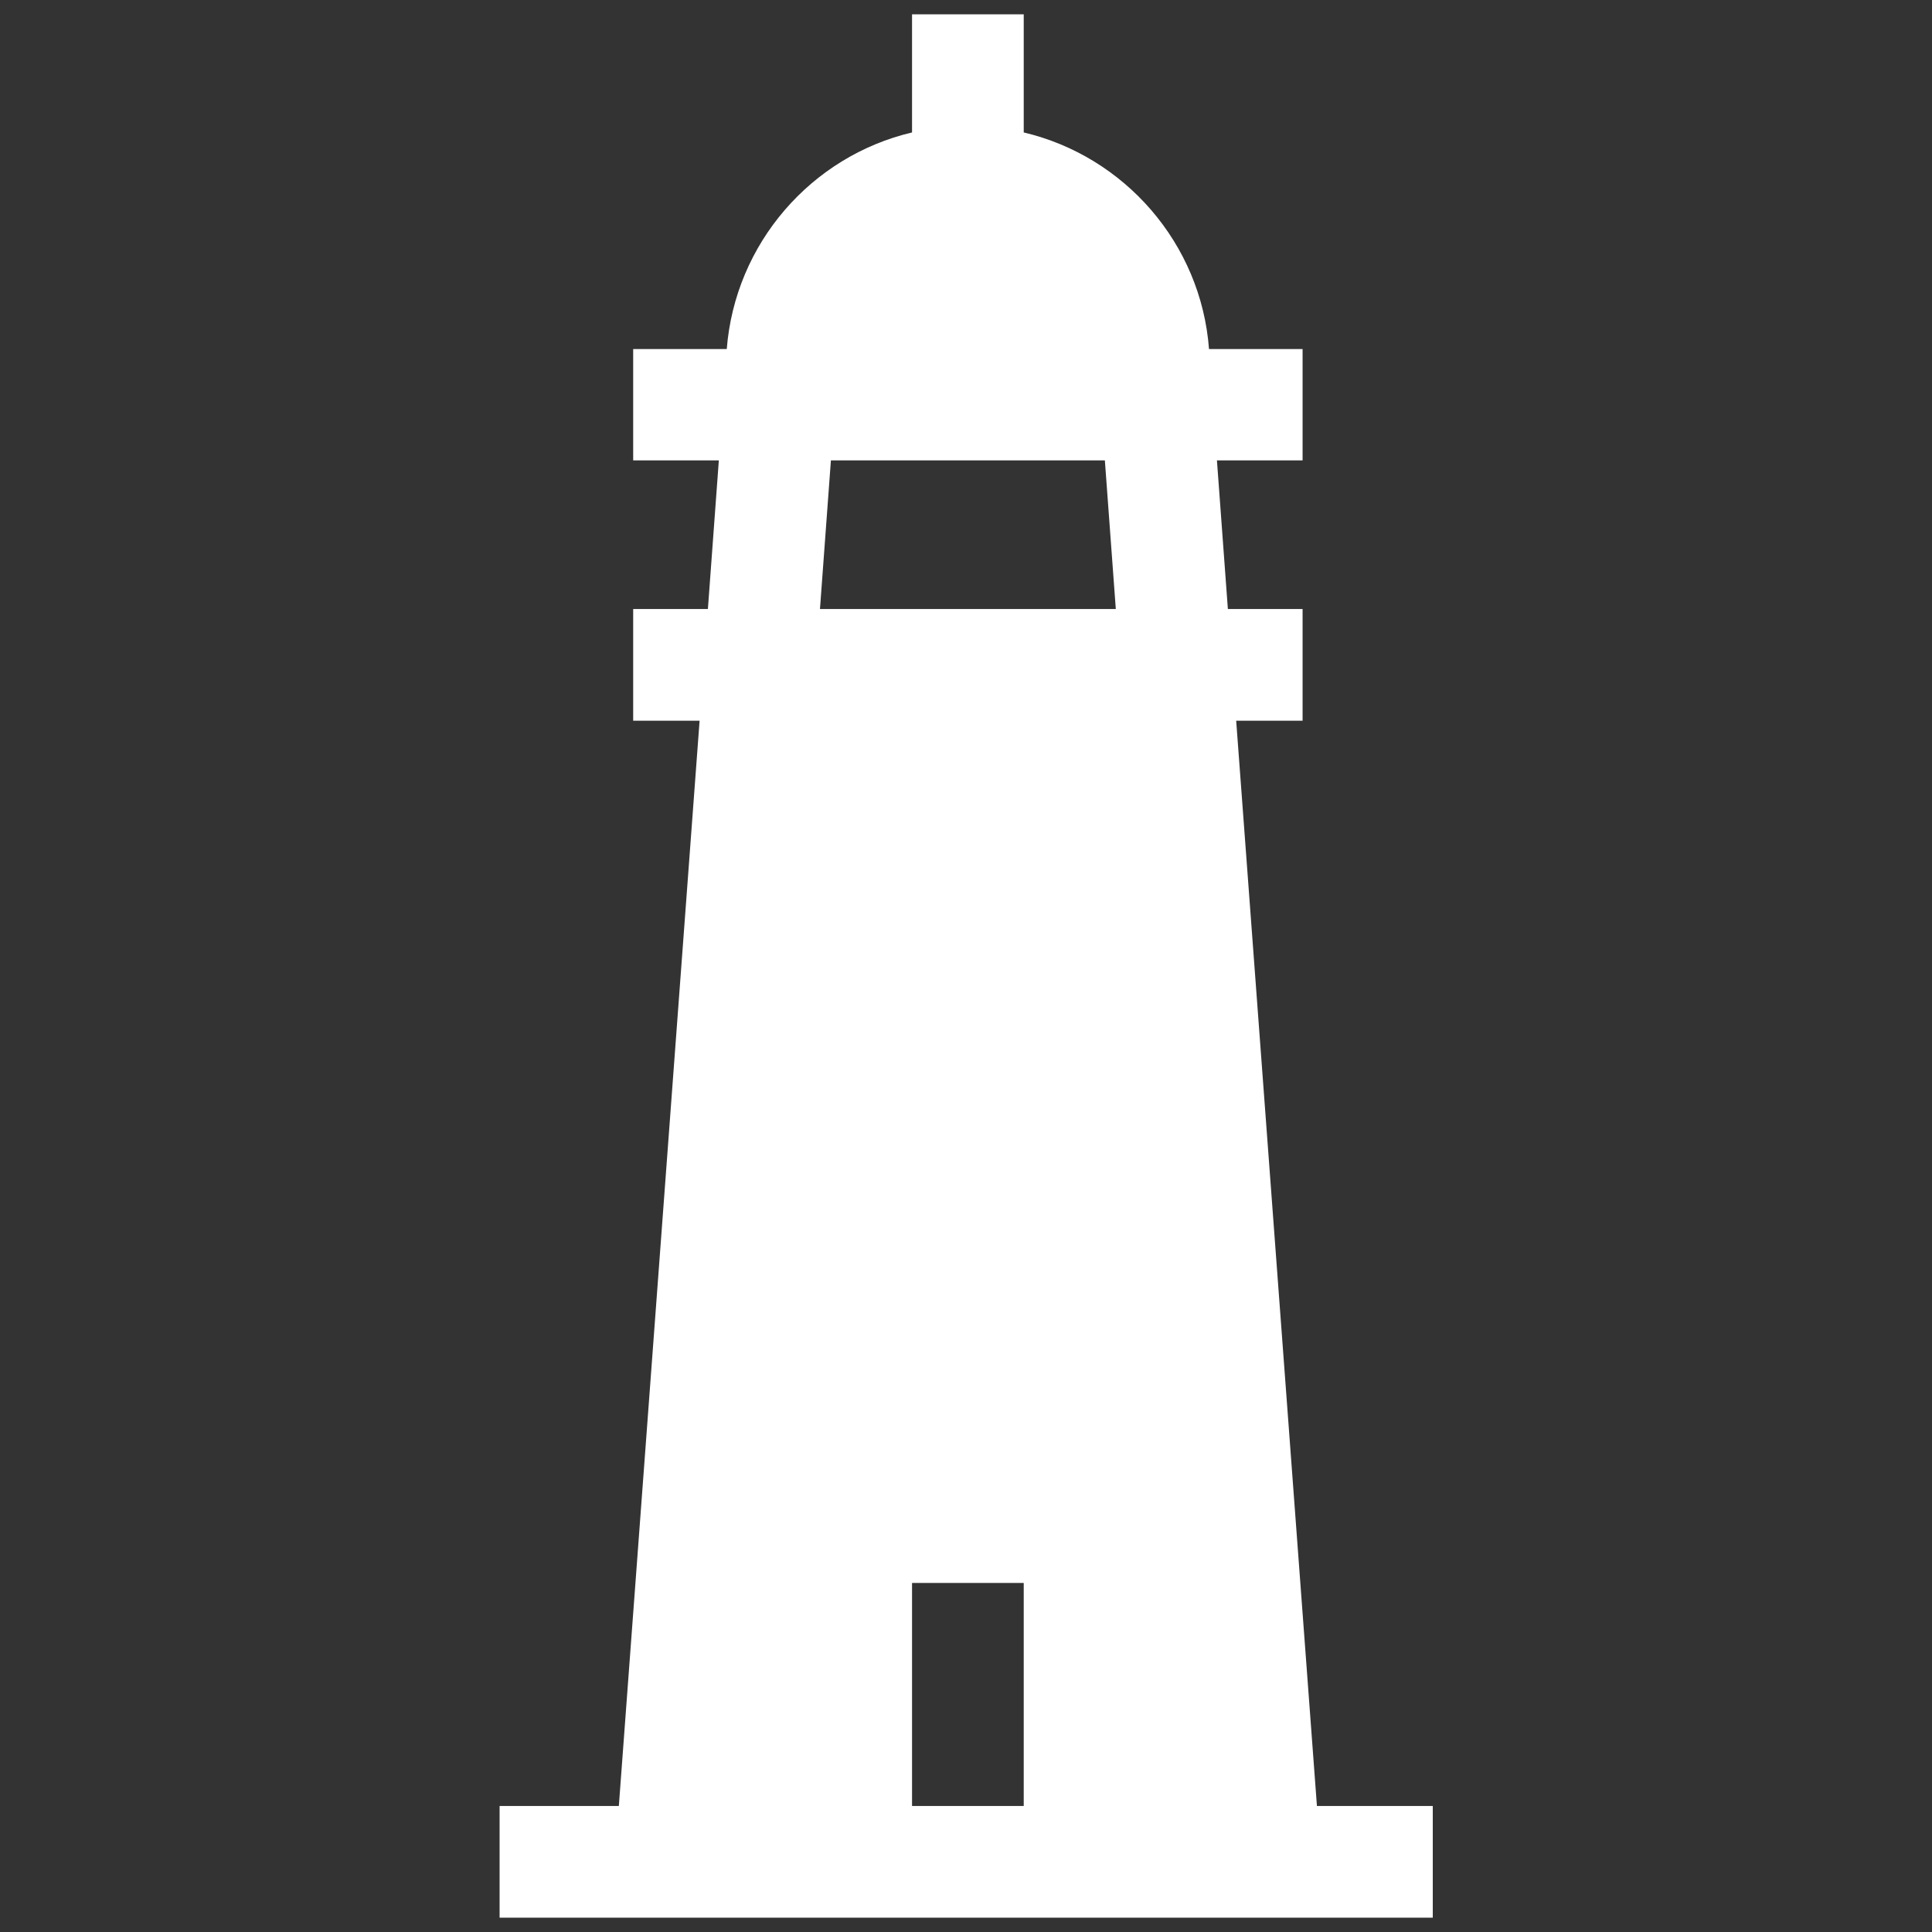
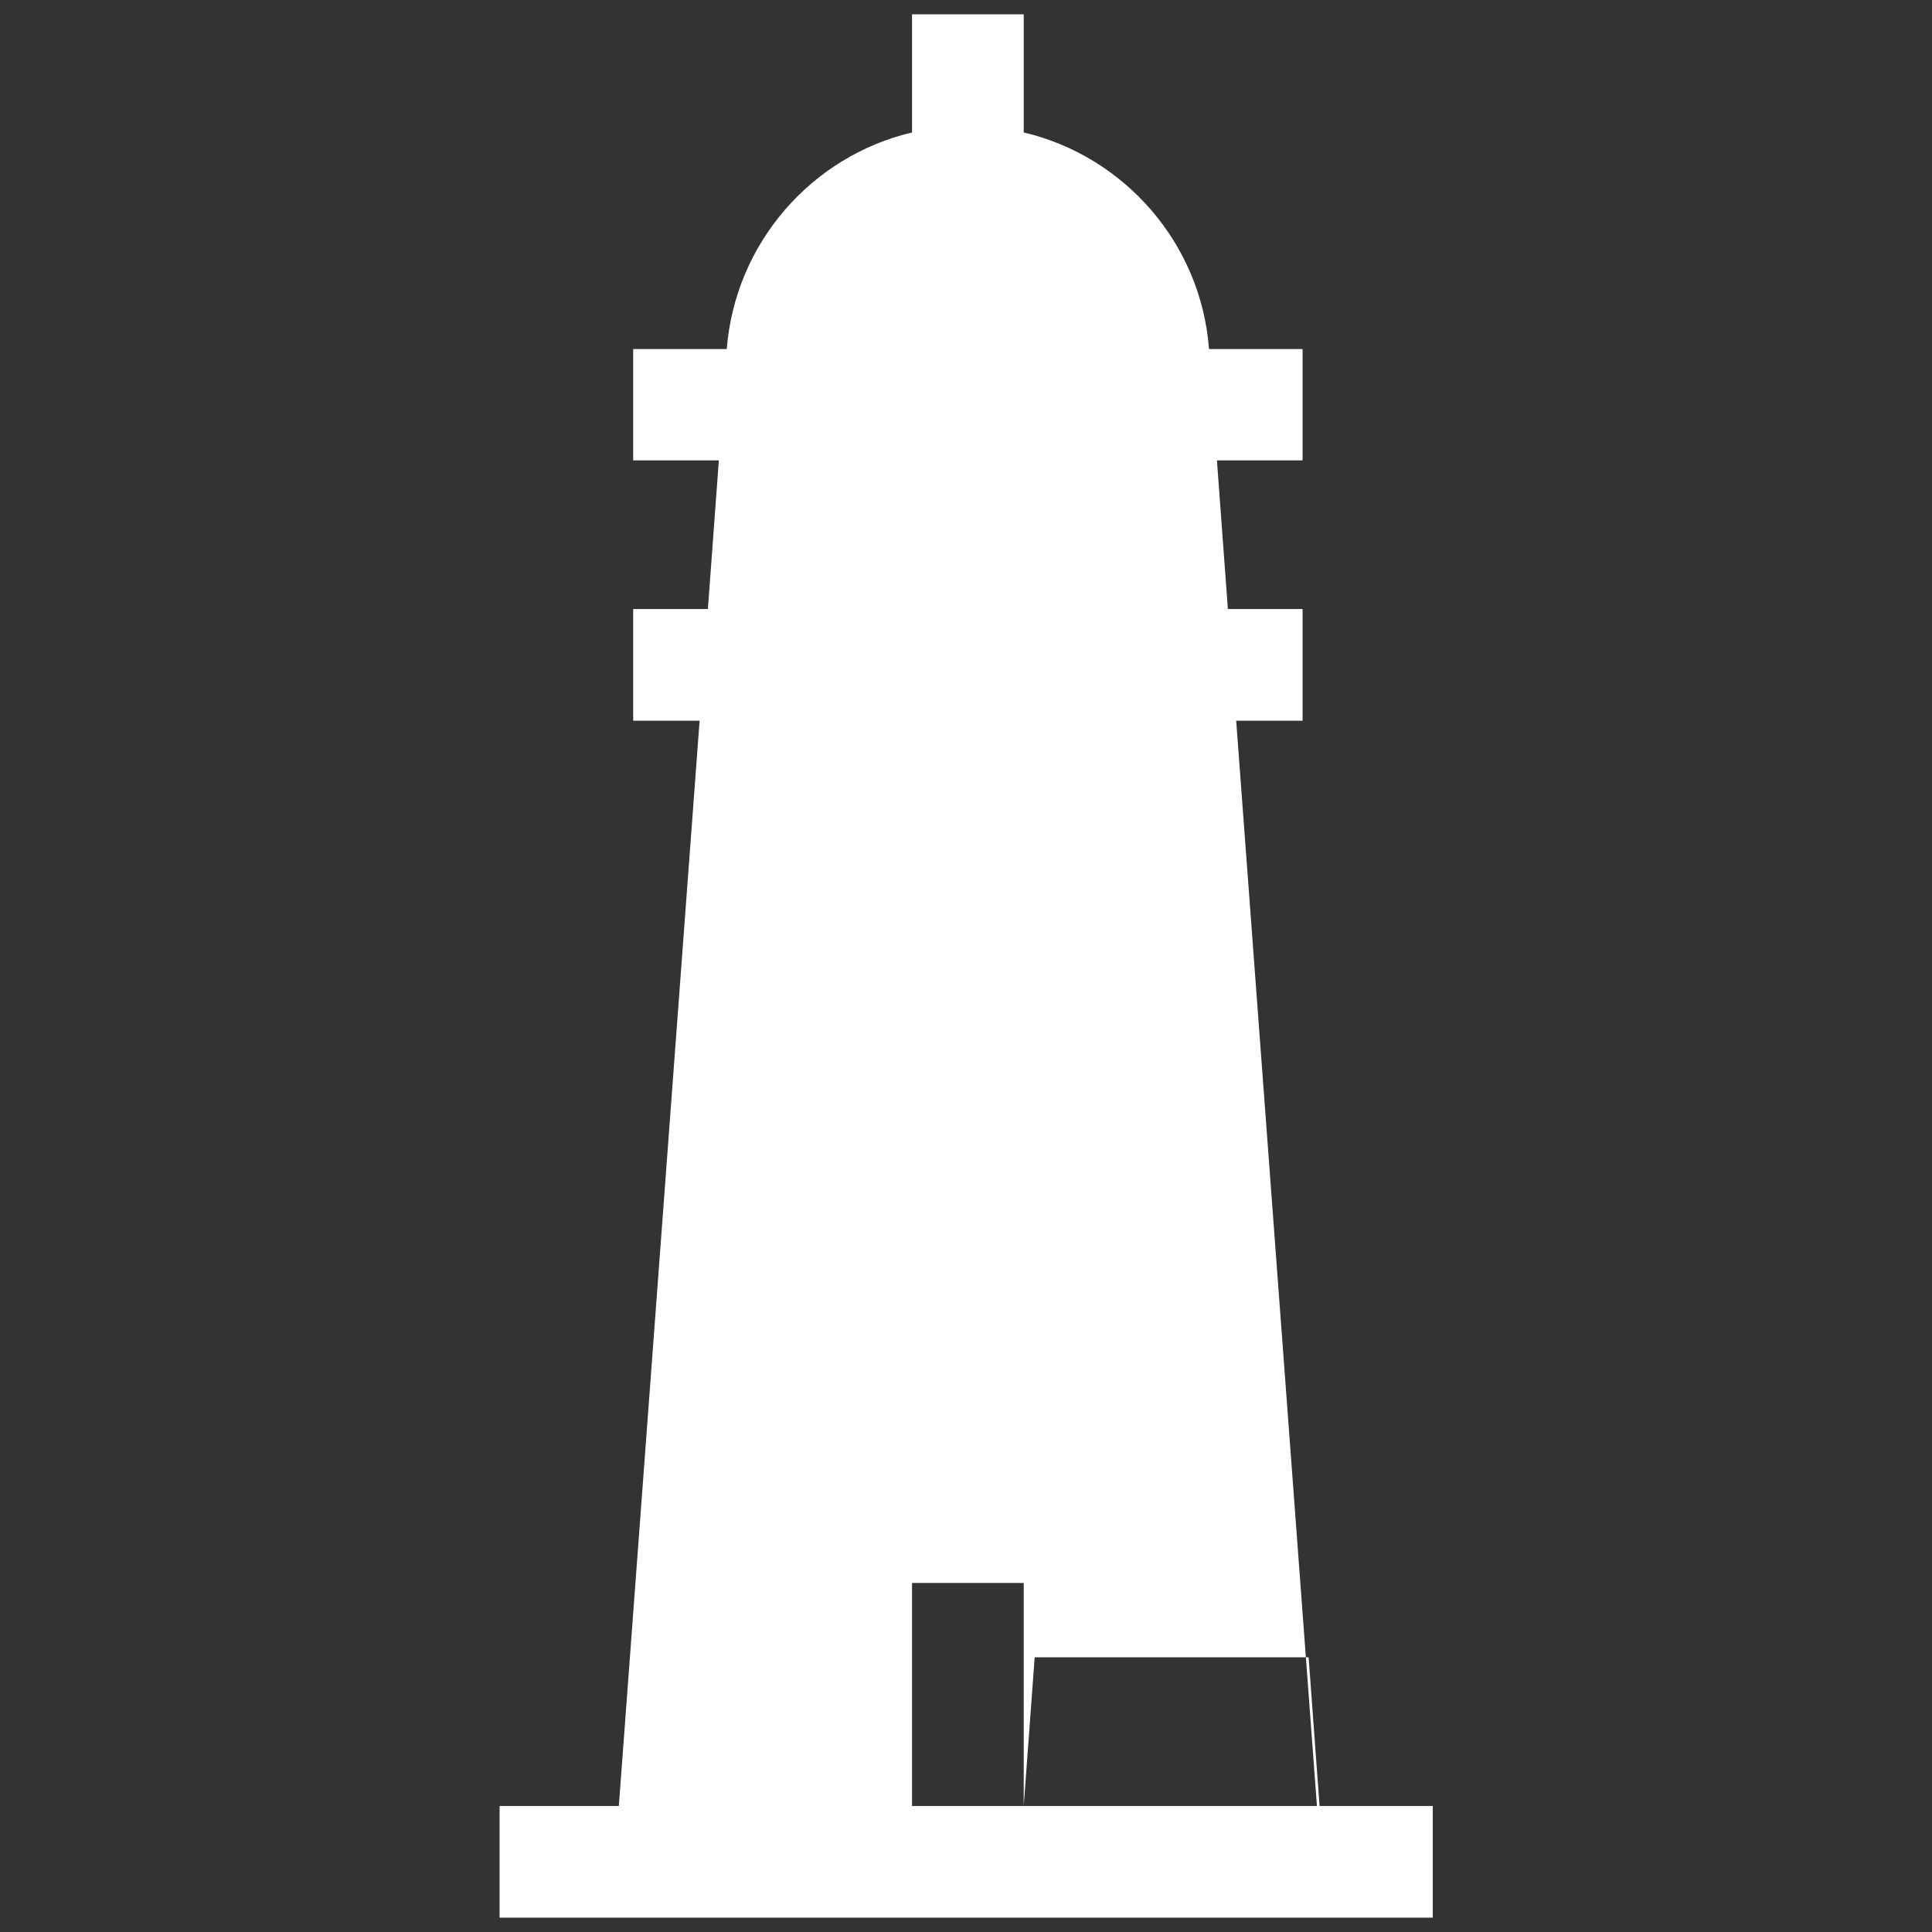
<svg xmlns="http://www.w3.org/2000/svg" version="1.1" id="Layer_1" focusable="false" x="0px" y="0px" viewBox="0 0 512 512" style="enable-background:new 0 0 512 512;" xml:space="preserve">
  <rect x="0" y="0" width="512" height="512" fill="#333333" stroke="none" />
  <style type="text/css">
	.st0{fill:#FFFFFF;}
</style>
-   <path class="st0" d="M349,478.6L327.6,191h17.6v-29.6h-19.8l-2.9-39.4h22.7V92.5h-24.8c-2.1-28-22.4-51.1-49.1-57.4V3.8h-29.6v31.3  c-26.7,6.3-46.9,29.4-49.1,57.4h-24.8V122h22.7l-2.9,39.4h-19.8V191h17.6L164,478.6h-31.6v29.6h247.3v-29.6H349z M271.3,478.6h-29.6  v-59.1h29.6V478.6z M217.3,161.4l2.9-39.4h72.6l2.9,39.4H217.3z" />
+   <path class="st0" d="M349,478.6L327.6,191h17.6v-29.6h-19.8l-2.9-39.4h22.7V92.5h-24.8c-2.1-28-22.4-51.1-49.1-57.4V3.8h-29.6v31.3  c-26.7,6.3-46.9,29.4-49.1,57.4h-24.8V122h22.7l-2.9,39.4h-19.8V191h17.6L164,478.6h-31.6v29.6h247.3v-29.6H349z M271.3,478.6h-29.6  v-59.1h29.6V478.6z l2.9-39.4h72.6l2.9,39.4H217.3z" />
</svg>